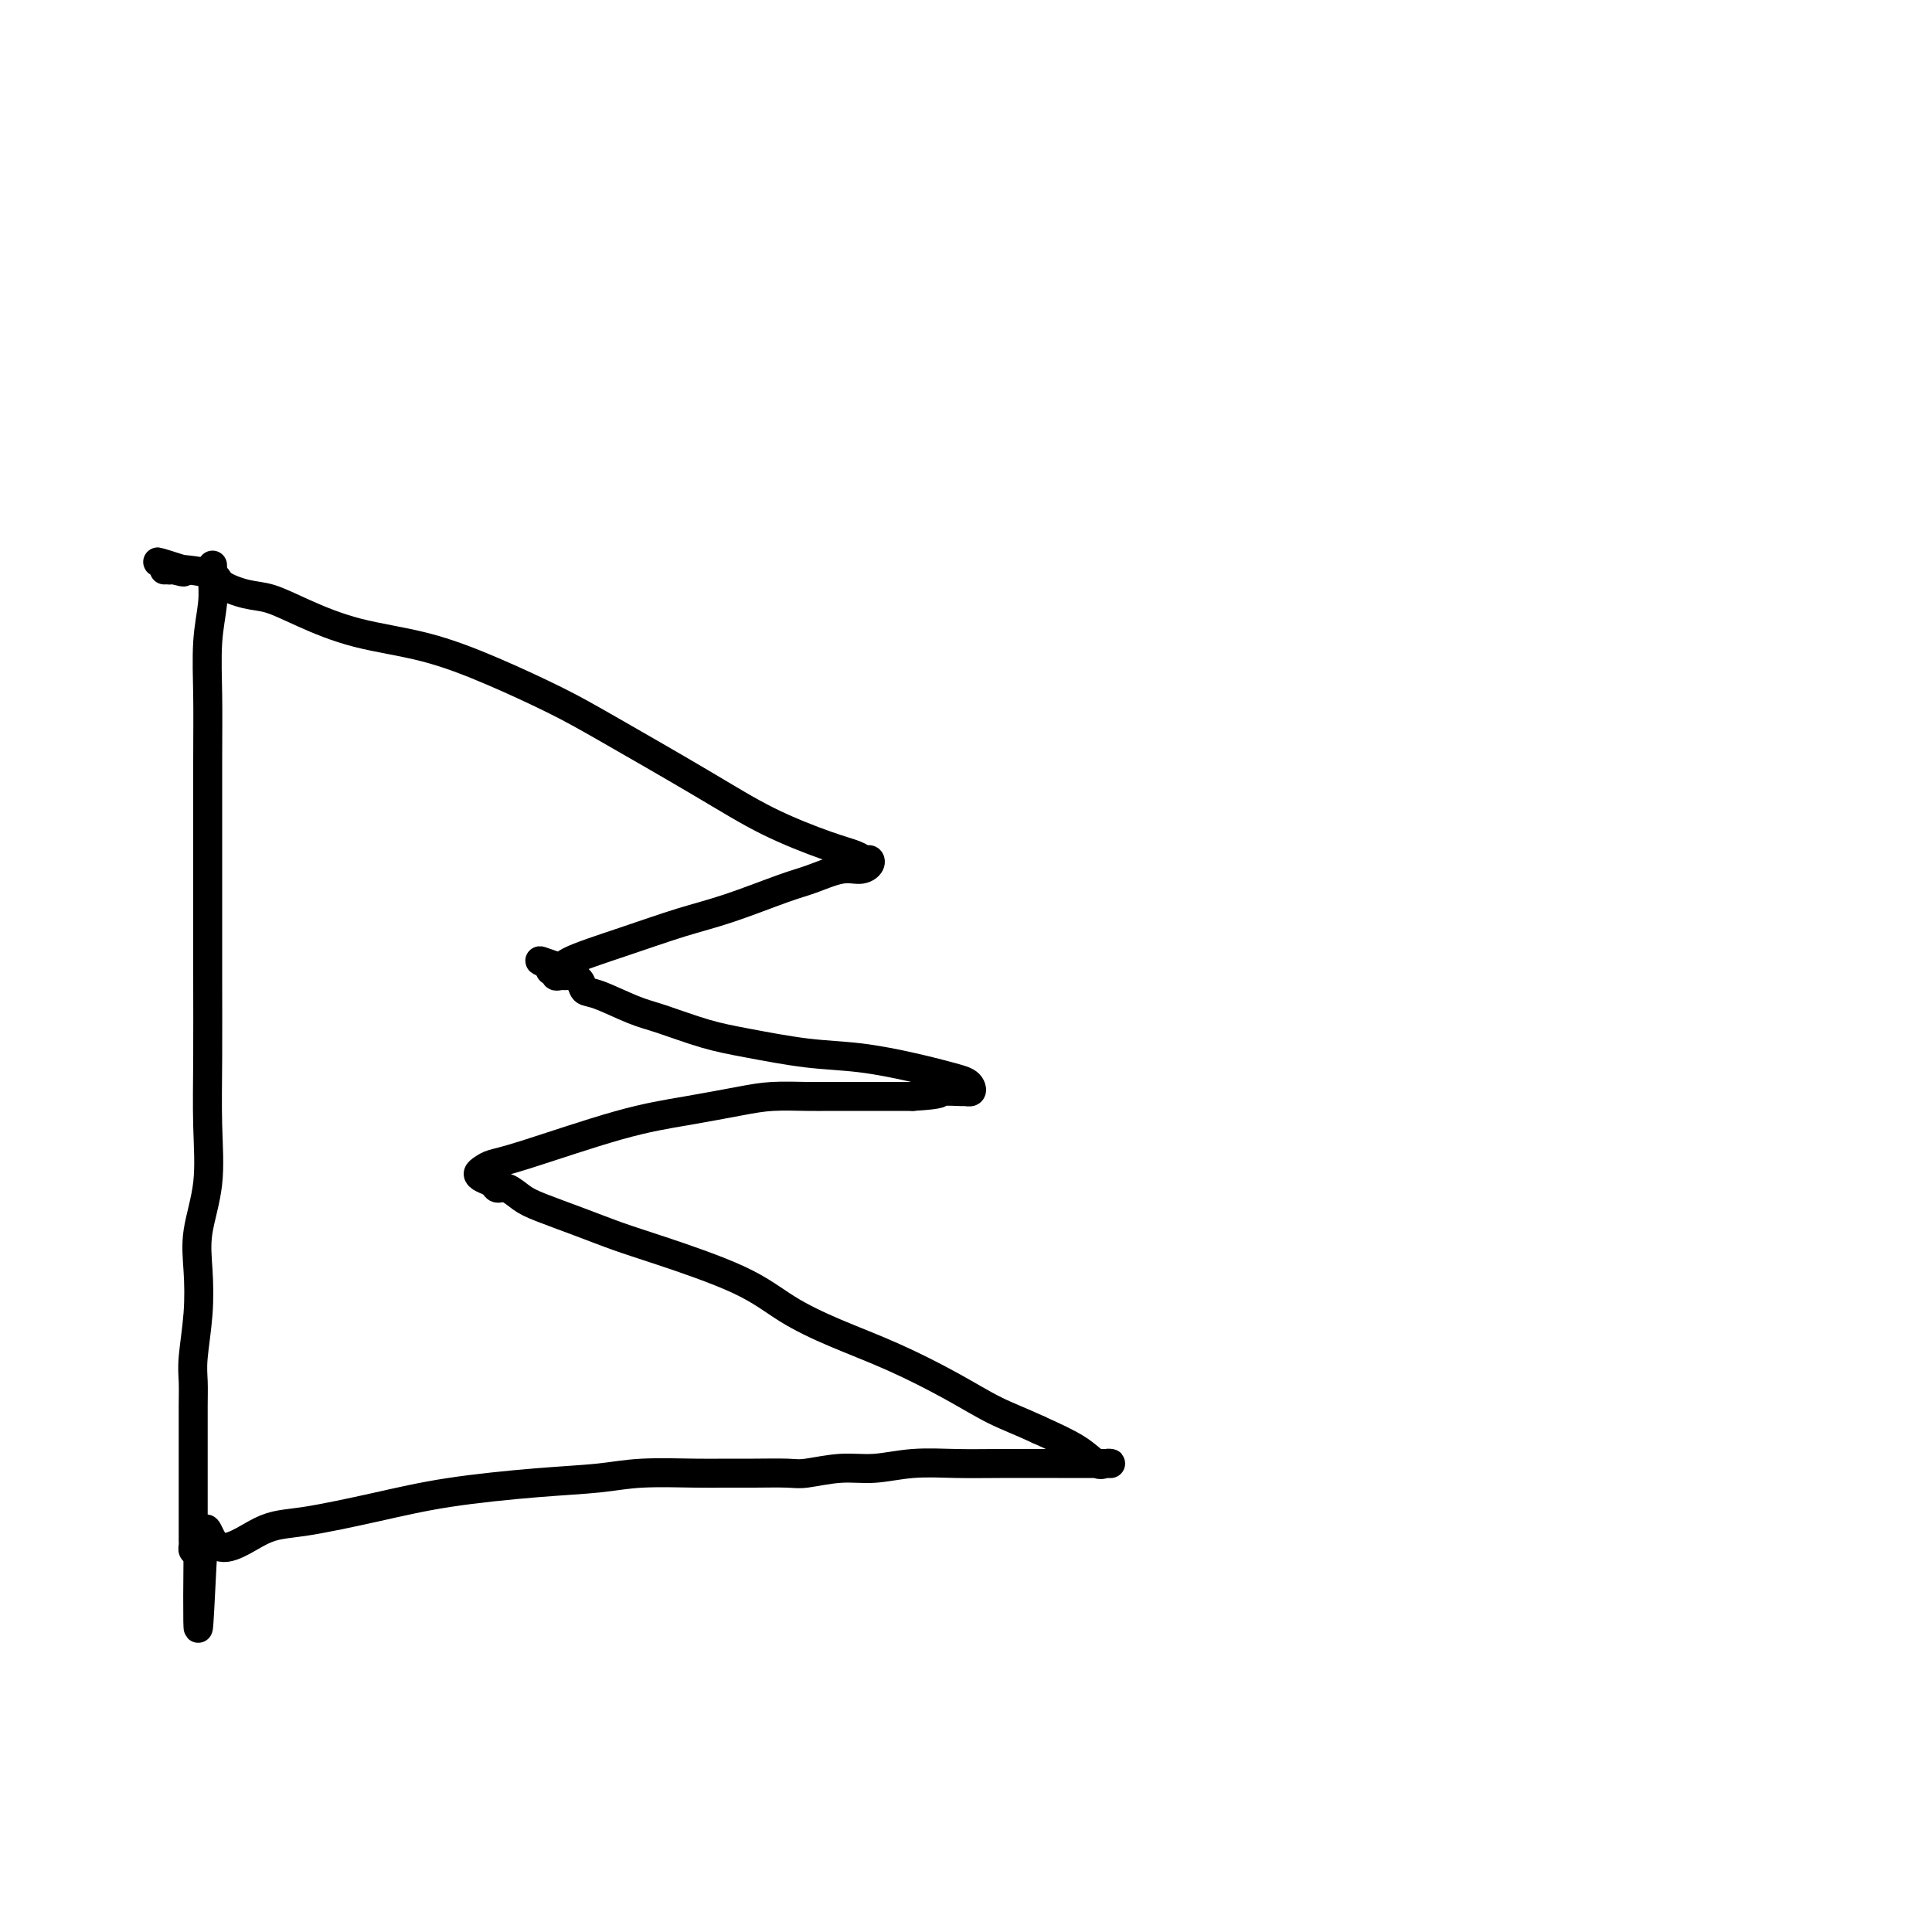
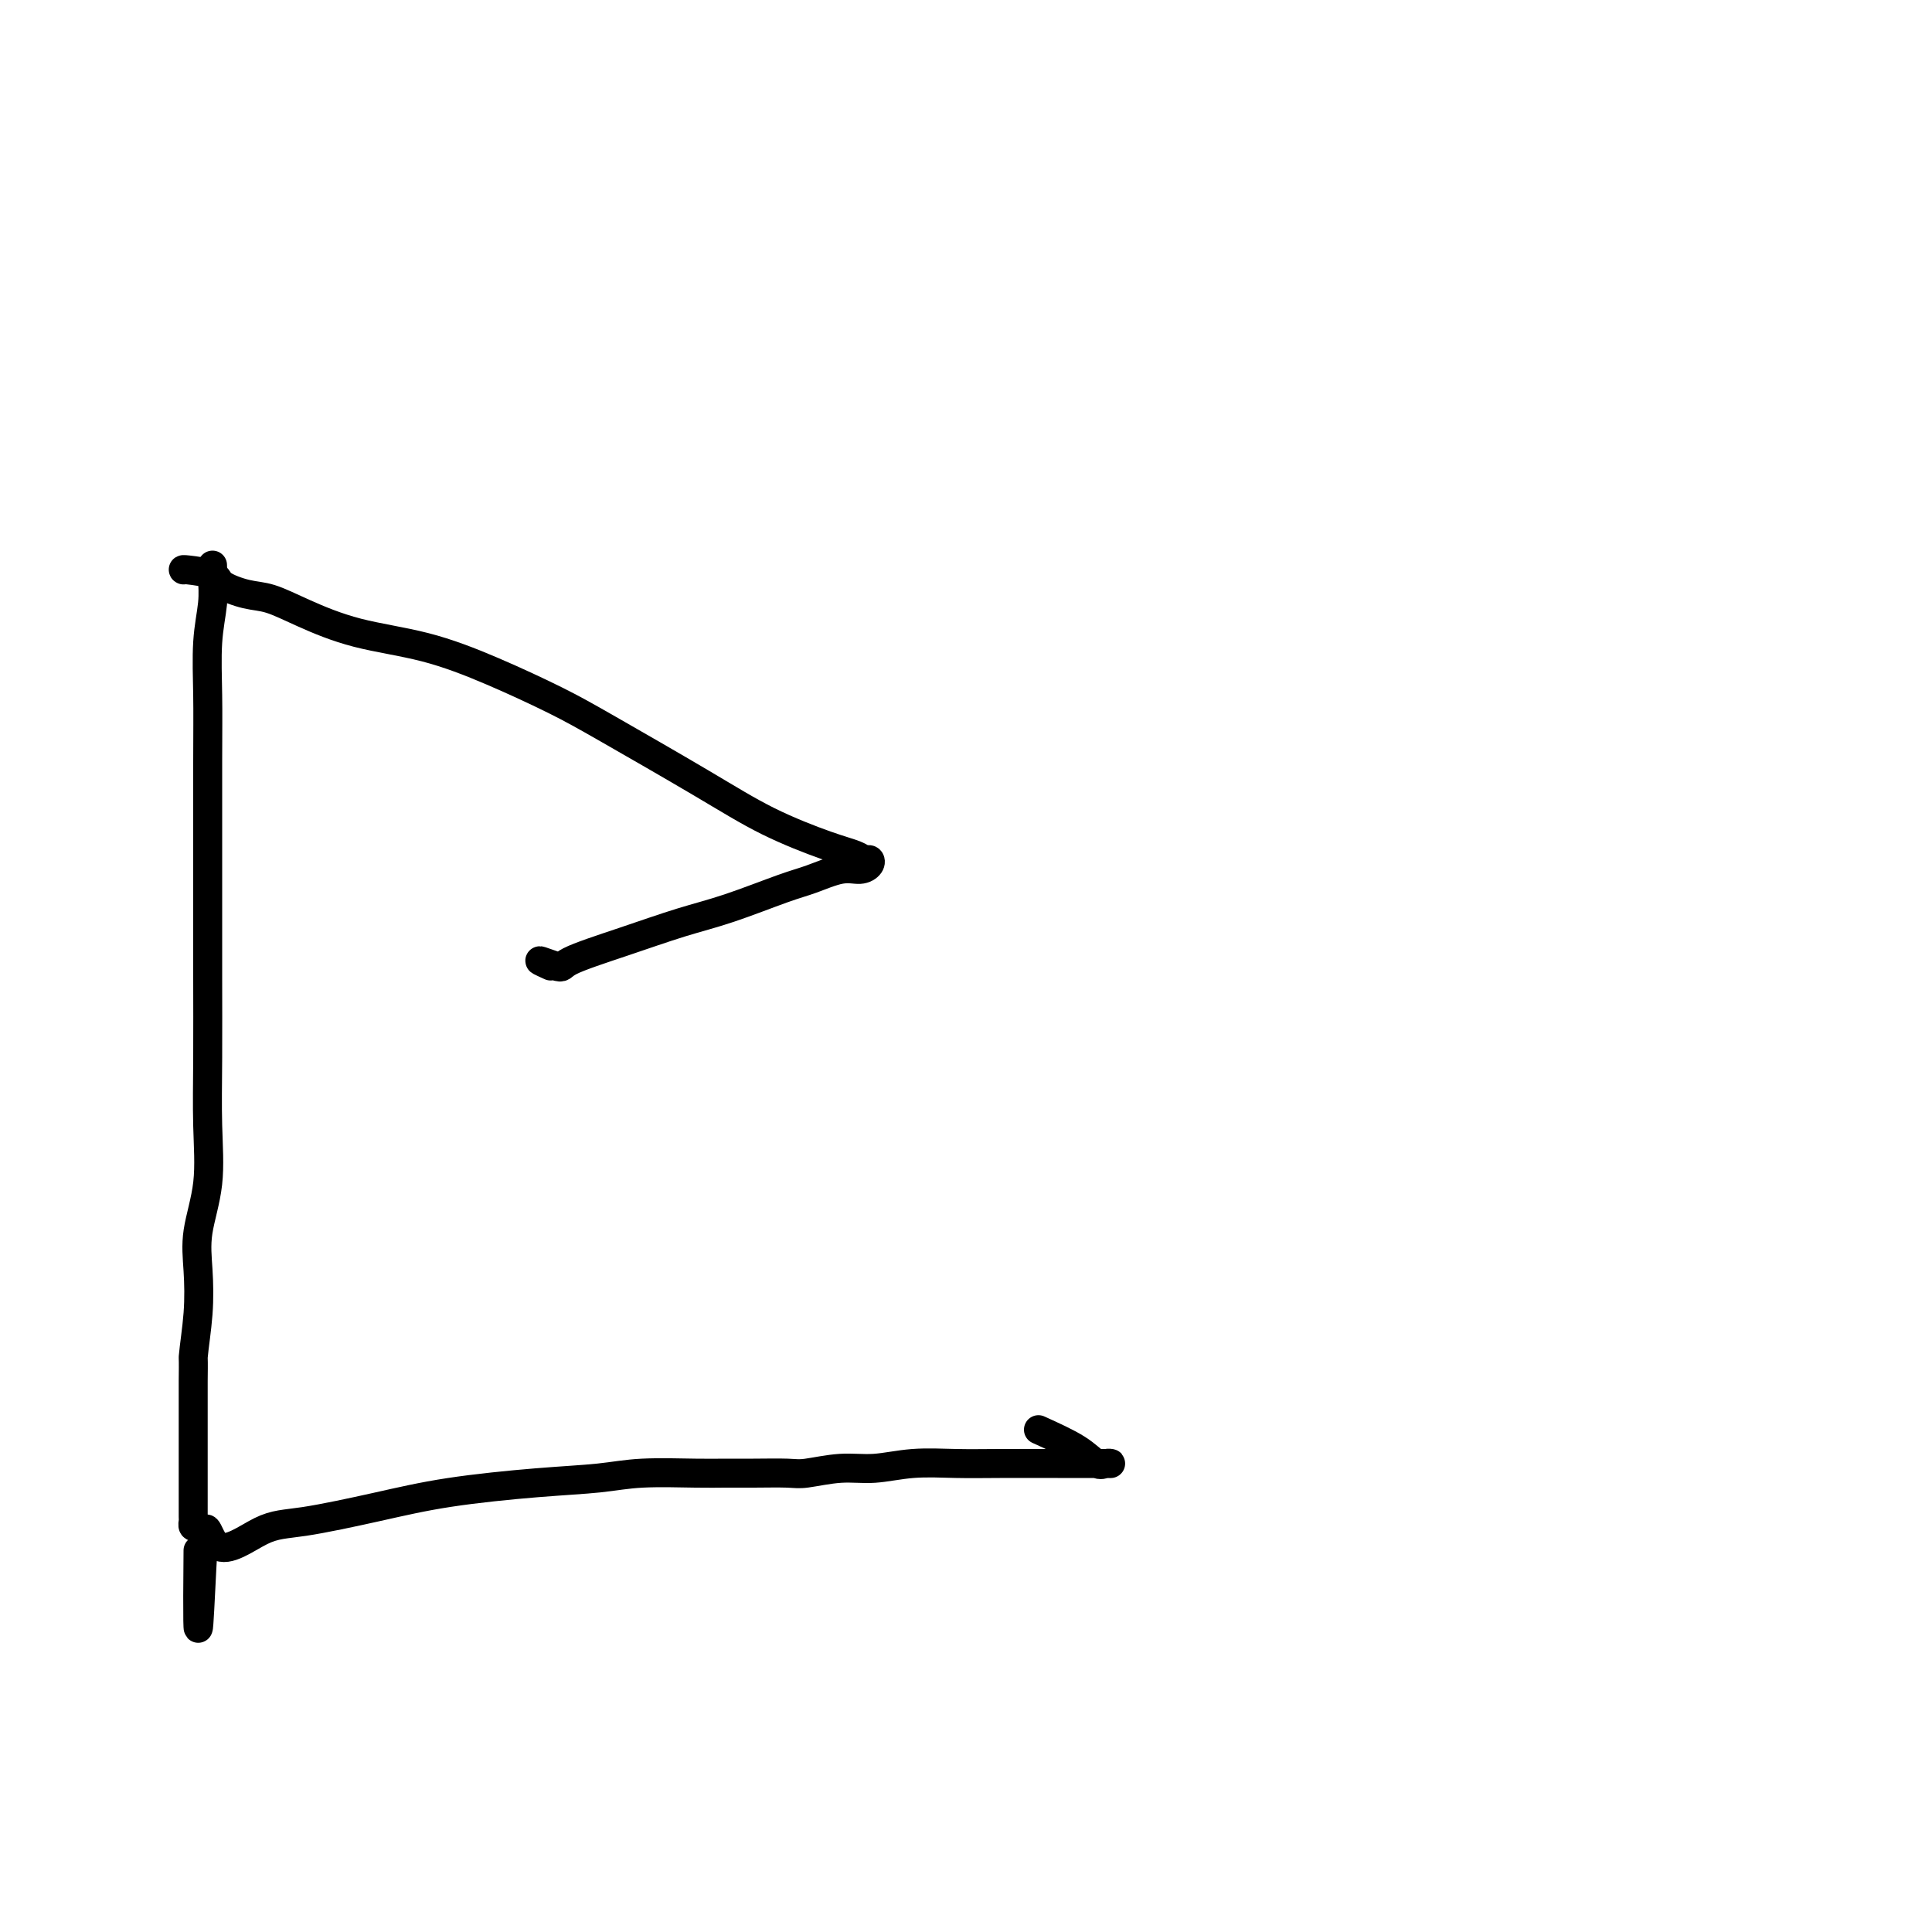
<svg xmlns="http://www.w3.org/2000/svg" viewBox="0 0 400 400" version="1.1">
  <g fill="none" stroke="#000000" stroke-width="6" stroke-linecap="round" stroke-linejoin="round">
-     <path d="M44,117c0.008,0.302 0.016,0.604 0,1c-0.016,0.396 -0.057,0.885 0,2c0.057,1.115 0.211,2.854 0,5c-0.211,2.146 -0.789,4.697 -1,8c-0.211,3.303 -0.056,7.357 0,11c0.056,3.643 0.015,6.874 0,14c-0.015,7.126 -0.002,18.145 0,26c0.002,7.855 -0.007,12.545 0,18c0.007,5.455 0.030,11.673 0,17c-0.030,5.327 -0.112,9.761 0,14c0.112,4.239 0.419,8.283 0,12c-0.419,3.717 -1.562,7.109 -2,10c-0.438,2.891 -0.170,5.282 0,8c0.170,2.718 0.242,5.765 0,9c-0.242,3.235 -0.797,6.660 -1,9c-0.203,2.340 -0.054,3.595 0,5c0.054,1.405 0.015,2.959 0,5c-0.015,2.041 -0.004,4.570 0,6c0.004,1.430 0.001,1.761 0,3c-0.001,1.239 -0.000,3.386 0,5c0.000,1.614 0.000,2.694 0,4c-0.000,1.306 -0.001,2.837 0,4c0.001,1.163 0.003,1.958 0,3c-0.003,1.042 -0.011,2.331 0,3c0.011,0.669 0.041,0.719 0,1c-0.041,0.281 -0.155,0.795 0,1c0.155,0.205 0.577,0.103 1,0" />
+     <path d="M44,117c0.008,0.302 0.016,0.604 0,1c-0.016,0.396 -0.057,0.885 0,2c0.057,1.115 0.211,2.854 0,5c-0.211,2.146 -0.789,4.697 -1,8c-0.211,3.303 -0.056,7.357 0,11c0.056,3.643 0.015,6.874 0,14c-0.015,7.126 -0.002,18.145 0,26c0.002,7.855 -0.007,12.545 0,18c0.007,5.455 0.030,11.673 0,17c-0.030,5.327 -0.112,9.761 0,14c0.112,4.239 0.419,8.283 0,12c-0.419,3.717 -1.562,7.109 -2,10c-0.438,2.891 -0.170,5.282 0,8c0.170,2.718 0.242,5.765 0,9c-0.242,3.235 -0.797,6.660 -1,9c0.054,1.405 0.015,2.959 0,5c-0.015,2.041 -0.004,4.570 0,6c0.004,1.430 0.001,1.761 0,3c-0.001,1.239 -0.000,3.386 0,5c0.000,1.614 0.000,2.694 0,4c-0.000,1.306 -0.001,2.837 0,4c0.001,1.163 0.003,1.958 0,3c-0.003,1.042 -0.011,2.331 0,3c0.011,0.669 0.041,0.719 0,1c-0.041,0.281 -0.155,0.795 0,1c0.155,0.205 0.577,0.103 1,0" />
    <path d="M41,321c-0.298,31.577 0.455,8.519 1,0c0.545,-8.519 0.880,-2.499 3,-1c2.120,1.499 6.025,-1.525 9,-3c2.975,-1.475 5.021,-1.403 9,-2c3.979,-0.597 9.892,-1.862 15,-3c5.108,-1.138 9.412,-2.147 15,-3c5.588,-0.853 12.461,-1.549 18,-2c5.539,-0.451 9.745,-0.657 13,-1c3.255,-0.343 5.558,-0.824 9,-1c3.442,-0.176 8.024,-0.046 11,0c2.976,0.046 4.345,0.008 6,0c1.655,-0.008 3.595,0.013 6,0c2.405,-0.013 5.276,-0.060 7,0c1.724,0.060 2.300,0.226 4,0c1.700,-0.226 4.524,-0.845 7,-1c2.476,-0.155 4.604,0.155 7,0c2.396,-0.155 5.061,-0.773 8,-1c2.939,-0.227 6.153,-0.061 9,0c2.847,0.061 5.328,0.016 9,0c3.672,-0.016 8.537,-0.005 12,0c3.463,0.005 5.525,0.004 7,0c1.475,-0.004 2.362,-0.009 3,0c0.638,0.009 1.027,0.033 1,0c-0.027,-0.033 -0.471,-0.122 -1,0c-0.529,0.122 -1.142,0.456 -2,0c-0.858,-0.456 -1.959,-1.702 -4,-3c-2.041,-1.298 -5.020,-2.649 -8,-4" />
-     <path d="M215,296c-3.811,-1.766 -6.337,-2.680 -9,-4c-2.663,-1.320 -5.462,-3.047 -9,-5c-3.538,-1.953 -7.817,-4.133 -12,-6c-4.183,-1.867 -8.272,-3.419 -12,-5c-3.728,-1.581 -7.095,-3.189 -10,-5c-2.905,-1.811 -5.348,-3.826 -10,-6c-4.652,-2.174 -11.514,-4.507 -16,-6c-4.486,-1.493 -6.595,-2.145 -9,-3c-2.405,-0.855 -5.107,-1.913 -8,-3c-2.893,-1.087 -5.979,-2.203 -8,-3c-2.021,-0.797 -2.979,-1.274 -4,-2c-1.021,-0.726 -2.106,-1.700 -3,-2c-0.894,-0.300 -1.596,0.074 -2,0c-0.404,-0.074 -0.510,-0.597 -1,-1c-0.490,-0.403 -1.365,-0.684 -2,-1c-0.635,-0.316 -1.032,-0.665 -1,-1c0.032,-0.335 0.492,-0.656 1,-1c0.508,-0.344 1.065,-0.712 2,-1c0.935,-0.288 2.249,-0.498 7,-2c4.751,-1.502 12.938,-4.297 19,-6c6.062,-1.703 10.000,-2.313 14,-3c4.000,-0.687 8.064,-1.452 11,-2c2.936,-0.548 4.744,-0.879 7,-1c2.256,-0.121 4.961,-0.032 7,0c2.039,0.032 3.413,0.009 5,0c1.587,-0.009 3.389,-0.002 5,0c1.611,0.002 3.032,0.001 5,0c1.968,-0.001 4.484,-0.000 7,0" />
-     <path d="M189,227c6.698,-0.382 5.441,-0.837 6,-1c0.559,-0.163 2.932,-0.033 4,0c1.068,0.033 0.831,-0.032 1,0c0.169,0.032 0.746,0.161 1,0c0.254,-0.161 0.186,-0.610 0,-1c-0.186,-0.390 -0.490,-0.719 -1,-1c-0.510,-0.281 -1.225,-0.512 -3,-1c-1.775,-0.488 -4.610,-1.232 -8,-2c-3.390,-0.768 -7.337,-1.561 -11,-2c-3.663,-0.439 -7.043,-0.525 -11,-1c-3.957,-0.475 -8.492,-1.339 -12,-2c-3.508,-0.661 -5.991,-1.118 -9,-2c-3.009,-0.882 -6.546,-2.190 -9,-3c-2.454,-0.810 -3.827,-1.121 -6,-2c-2.173,-0.879 -5.146,-2.327 -7,-3c-1.854,-0.673 -2.591,-0.573 -3,-1c-0.409,-0.427 -0.492,-1.381 -1,-2c-0.508,-0.619 -1.442,-0.902 -2,-1c-0.558,-0.098 -0.742,-0.012 -1,0c-0.258,0.012 -0.591,-0.052 -1,0c-0.409,0.052 -0.893,0.220 -1,0c-0.107,-0.220 0.164,-0.829 0,-1c-0.164,-0.171 -0.761,0.094 -1,0c-0.239,-0.094 -0.119,-0.547 0,-1" />
    <path d="M114,200c-4.771,-2.155 -0.698,-0.543 1,0c1.698,0.543 1.020,0.016 3,-1c1.980,-1.016 6.617,-2.523 11,-4c4.383,-1.477 8.510,-2.925 12,-4c3.490,-1.075 6.342,-1.776 10,-3c3.658,-1.224 8.122,-2.972 11,-4c2.878,-1.028 4.169,-1.337 6,-2c1.831,-0.663 4.201,-1.679 6,-2c1.799,-0.321 3.028,0.055 4,0c0.972,-0.055 1.687,-0.541 2,-1c0.313,-0.459 0.224,-0.893 0,-1c-0.224,-0.107 -0.582,0.112 -1,0c-0.418,-0.112 -0.896,-0.557 -2,-1c-1.104,-0.443 -2.834,-0.885 -6,-2c-3.166,-1.115 -7.769,-2.901 -12,-5c-4.231,-2.099 -8.092,-4.509 -14,-8c-5.908,-3.491 -13.864,-8.064 -19,-11c-5.136,-2.936 -7.453,-4.235 -11,-6c-3.547,-1.765 -8.325,-3.997 -13,-6c-4.675,-2.003 -9.249,-3.779 -14,-5c-4.751,-1.221 -9.680,-1.888 -14,-3c-4.320,-1.112 -8.032,-2.669 -11,-4c-2.968,-1.331 -5.191,-2.437 -7,-3c-1.809,-0.563 -3.203,-0.582 -5,-1c-1.797,-0.418 -3.997,-1.236 -5,-2c-1.003,-0.764 -0.808,-1.475 -2,-2c-1.192,-0.525 -3.769,-0.864 -5,-1c-1.231,-0.136 -1.115,-0.068 -1,0" />
-     <path d="M38,118c-10.084,-3.249 -3.294,-0.870 -1,0c2.294,0.870 0.093,0.233 -1,0c-1.093,-0.233 -1.076,-0.063 -1,0c0.076,0.063 0.213,0.017 0,0c-0.213,-0.017 -0.775,-0.005 -1,0c-0.225,0.005 -0.112,0.002 0,0" />
  </g>
</svg>